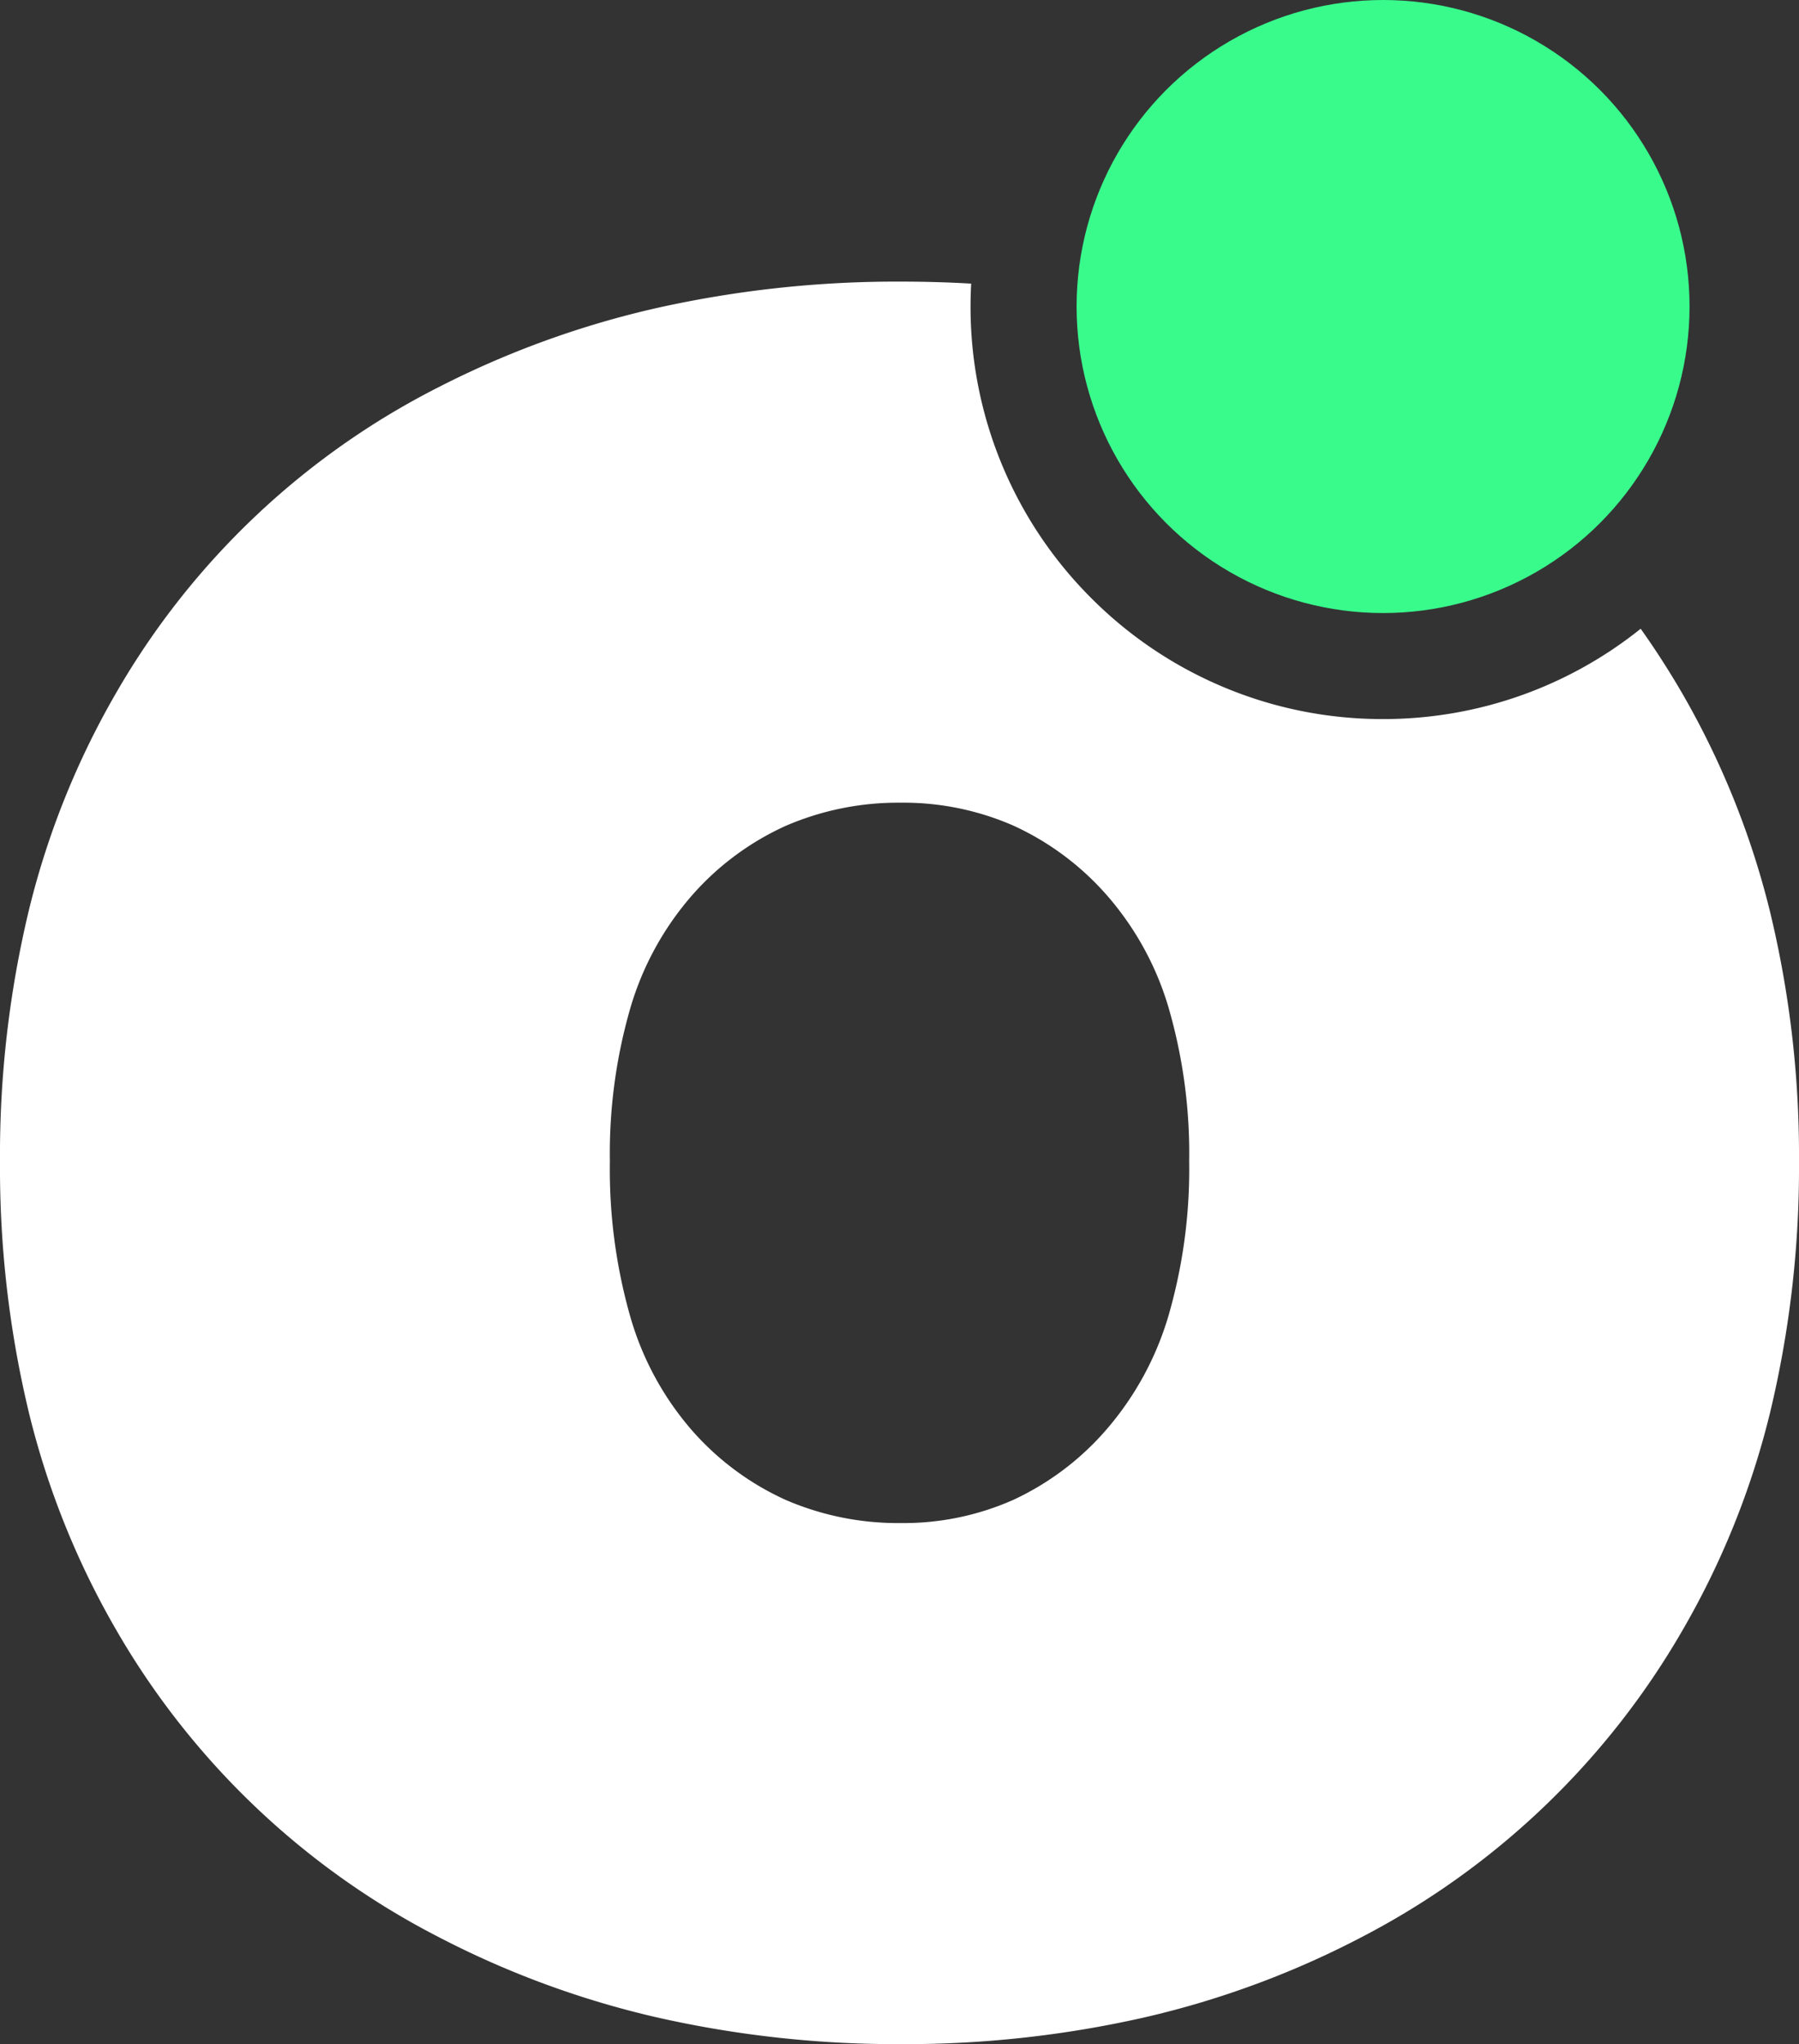
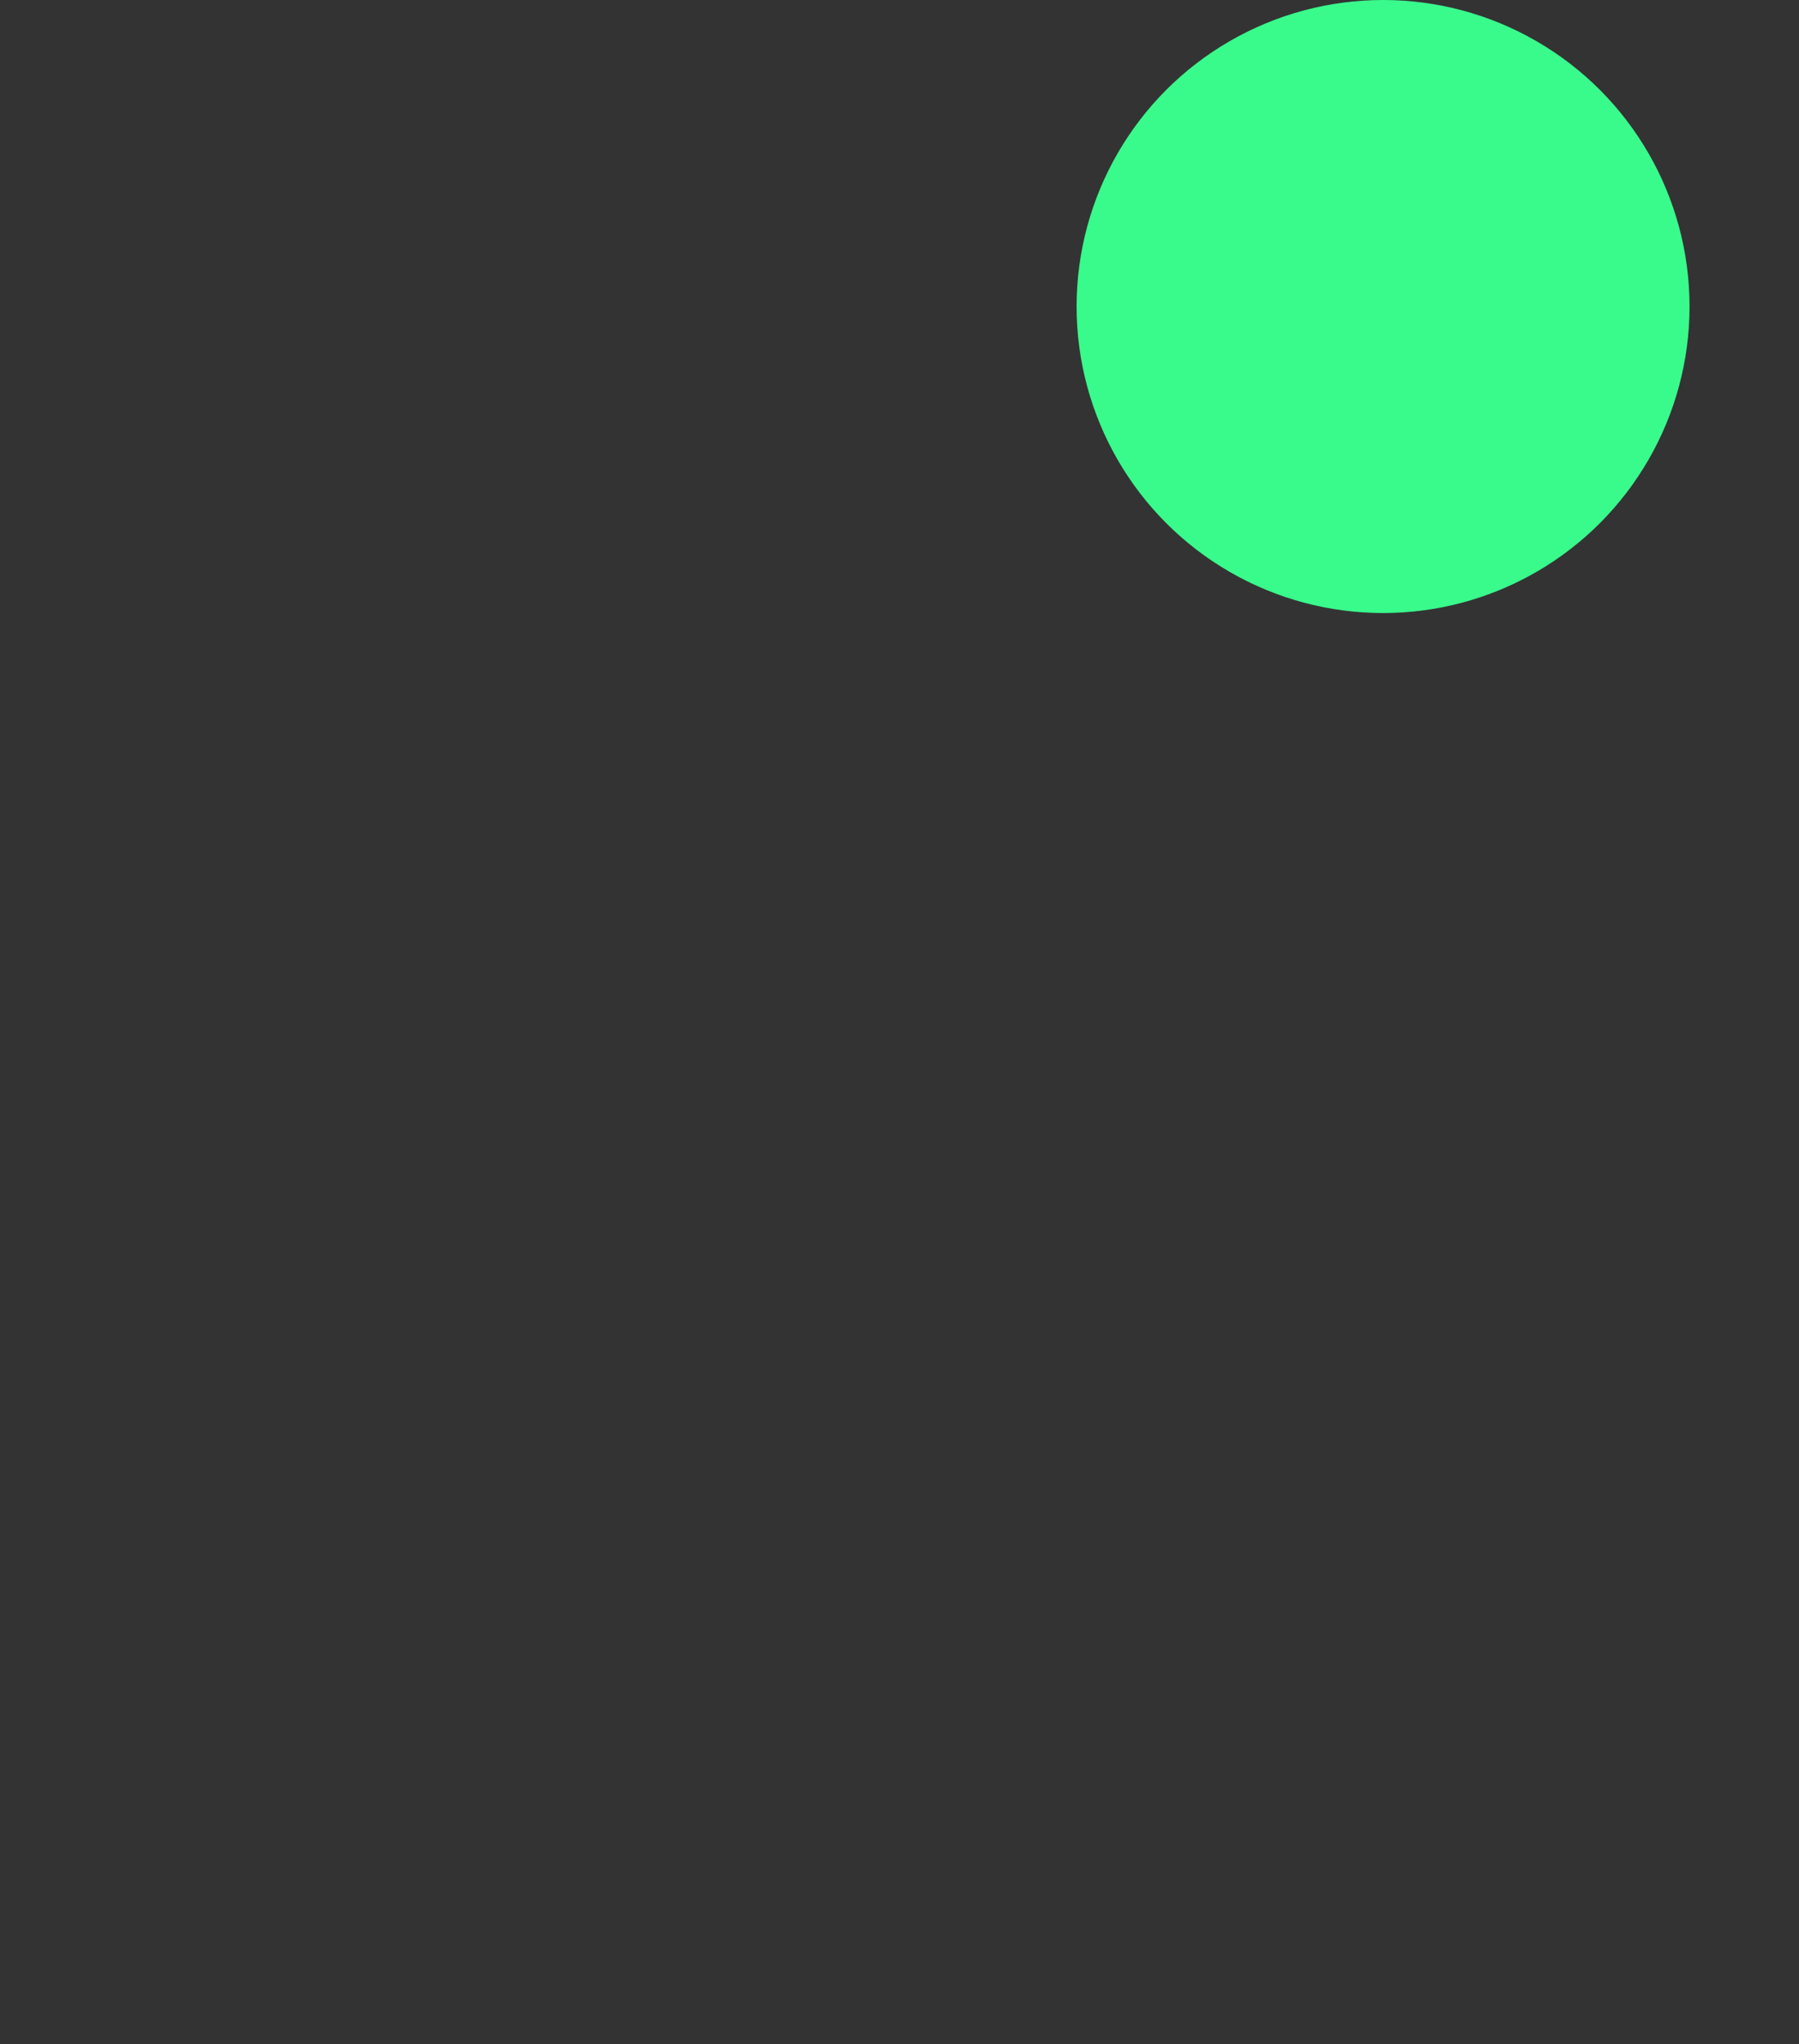
<svg xmlns="http://www.w3.org/2000/svg" id="Group_463" data-name="Group 463" width="178.441" height="202.721" viewBox="0 0 178.441 202.721">
  <rect x="0" y="0" width="178.441" height="202.721" fill="#333333" stroke="none" />
-   <path id="Subtraction_1" data-name="Subtraction 1" d="M89.37,174.794a107.642,107.642,0,0,1-24.243-2.658,91.161,91.161,0,0,1-21.659-7.981,78.155,78.155,0,0,1-31.919-30.4,81.439,81.439,0,0,1-8.663-21.507A104.011,104.011,0,0,1,0,87.246a104.009,104.009,0,0,1,2.887-25,81.464,81.464,0,0,1,8.663-21.51A77.174,77.174,0,0,1,43.468,10.487,92.11,92.11,0,0,1,65.127,2.622,109.1,109.1,0,0,1,89.37,0c2.342,0,4.684.067,6.959.2-.041.746-.062,1.509-.062,2.27A40.789,40.789,0,0,0,108.251,31.4a40.781,40.781,0,0,0,13.006,8.769,40.662,40.662,0,0,0,15.927,3.215,40.81,40.81,0,0,0,13.776-2.377,40.757,40.757,0,0,0,11.777-6.581c1.462,2.057,2.858,4.23,4.15,6.457a82.759,82.759,0,0,1,8.666,21.546,102.828,102.828,0,0,1,2.888,24.813,103.964,103.964,0,0,1-2.888,25,81.459,81.459,0,0,1-8.666,21.507,78.416,78.416,0,0,1-31.765,30.4,89.992,89.992,0,0,1-21.547,7.981A107.139,107.139,0,0,1,89.37,174.794Zm0-123.115a28.058,28.058,0,0,0-11.4,2.28A27.353,27.353,0,0,0,68.7,60.8,29.648,29.648,0,0,0,62.545,71.97a51.866,51.866,0,0,0-2.052,15.276,53.221,53.221,0,0,0,2.052,15.5A29.6,29.6,0,0,0,68.7,114a27.346,27.346,0,0,0,9.271,6.839,28.061,28.061,0,0,0,11.4,2.279,26.787,26.787,0,0,0,11.173-2.316,27.55,27.55,0,0,0,9.2-6.955,30.354,30.354,0,0,0,6.156-11.286,52.213,52.213,0,0,0,2.053-15.312A51.838,51.838,0,0,0,115.9,71.97,29.662,29.662,0,0,0,109.739,60.8a27.544,27.544,0,0,0-9.2-6.839A27.161,27.161,0,0,0,89.37,51.678Z" transform="translate(0 27.928)" fill="#fff" />
  <circle id="Ellipse_8" data-name="Ellipse 8" cx="30.399" cy="30.399" r="30.399" transform="translate(106.786)" fill="#38fb8c" />
</svg>